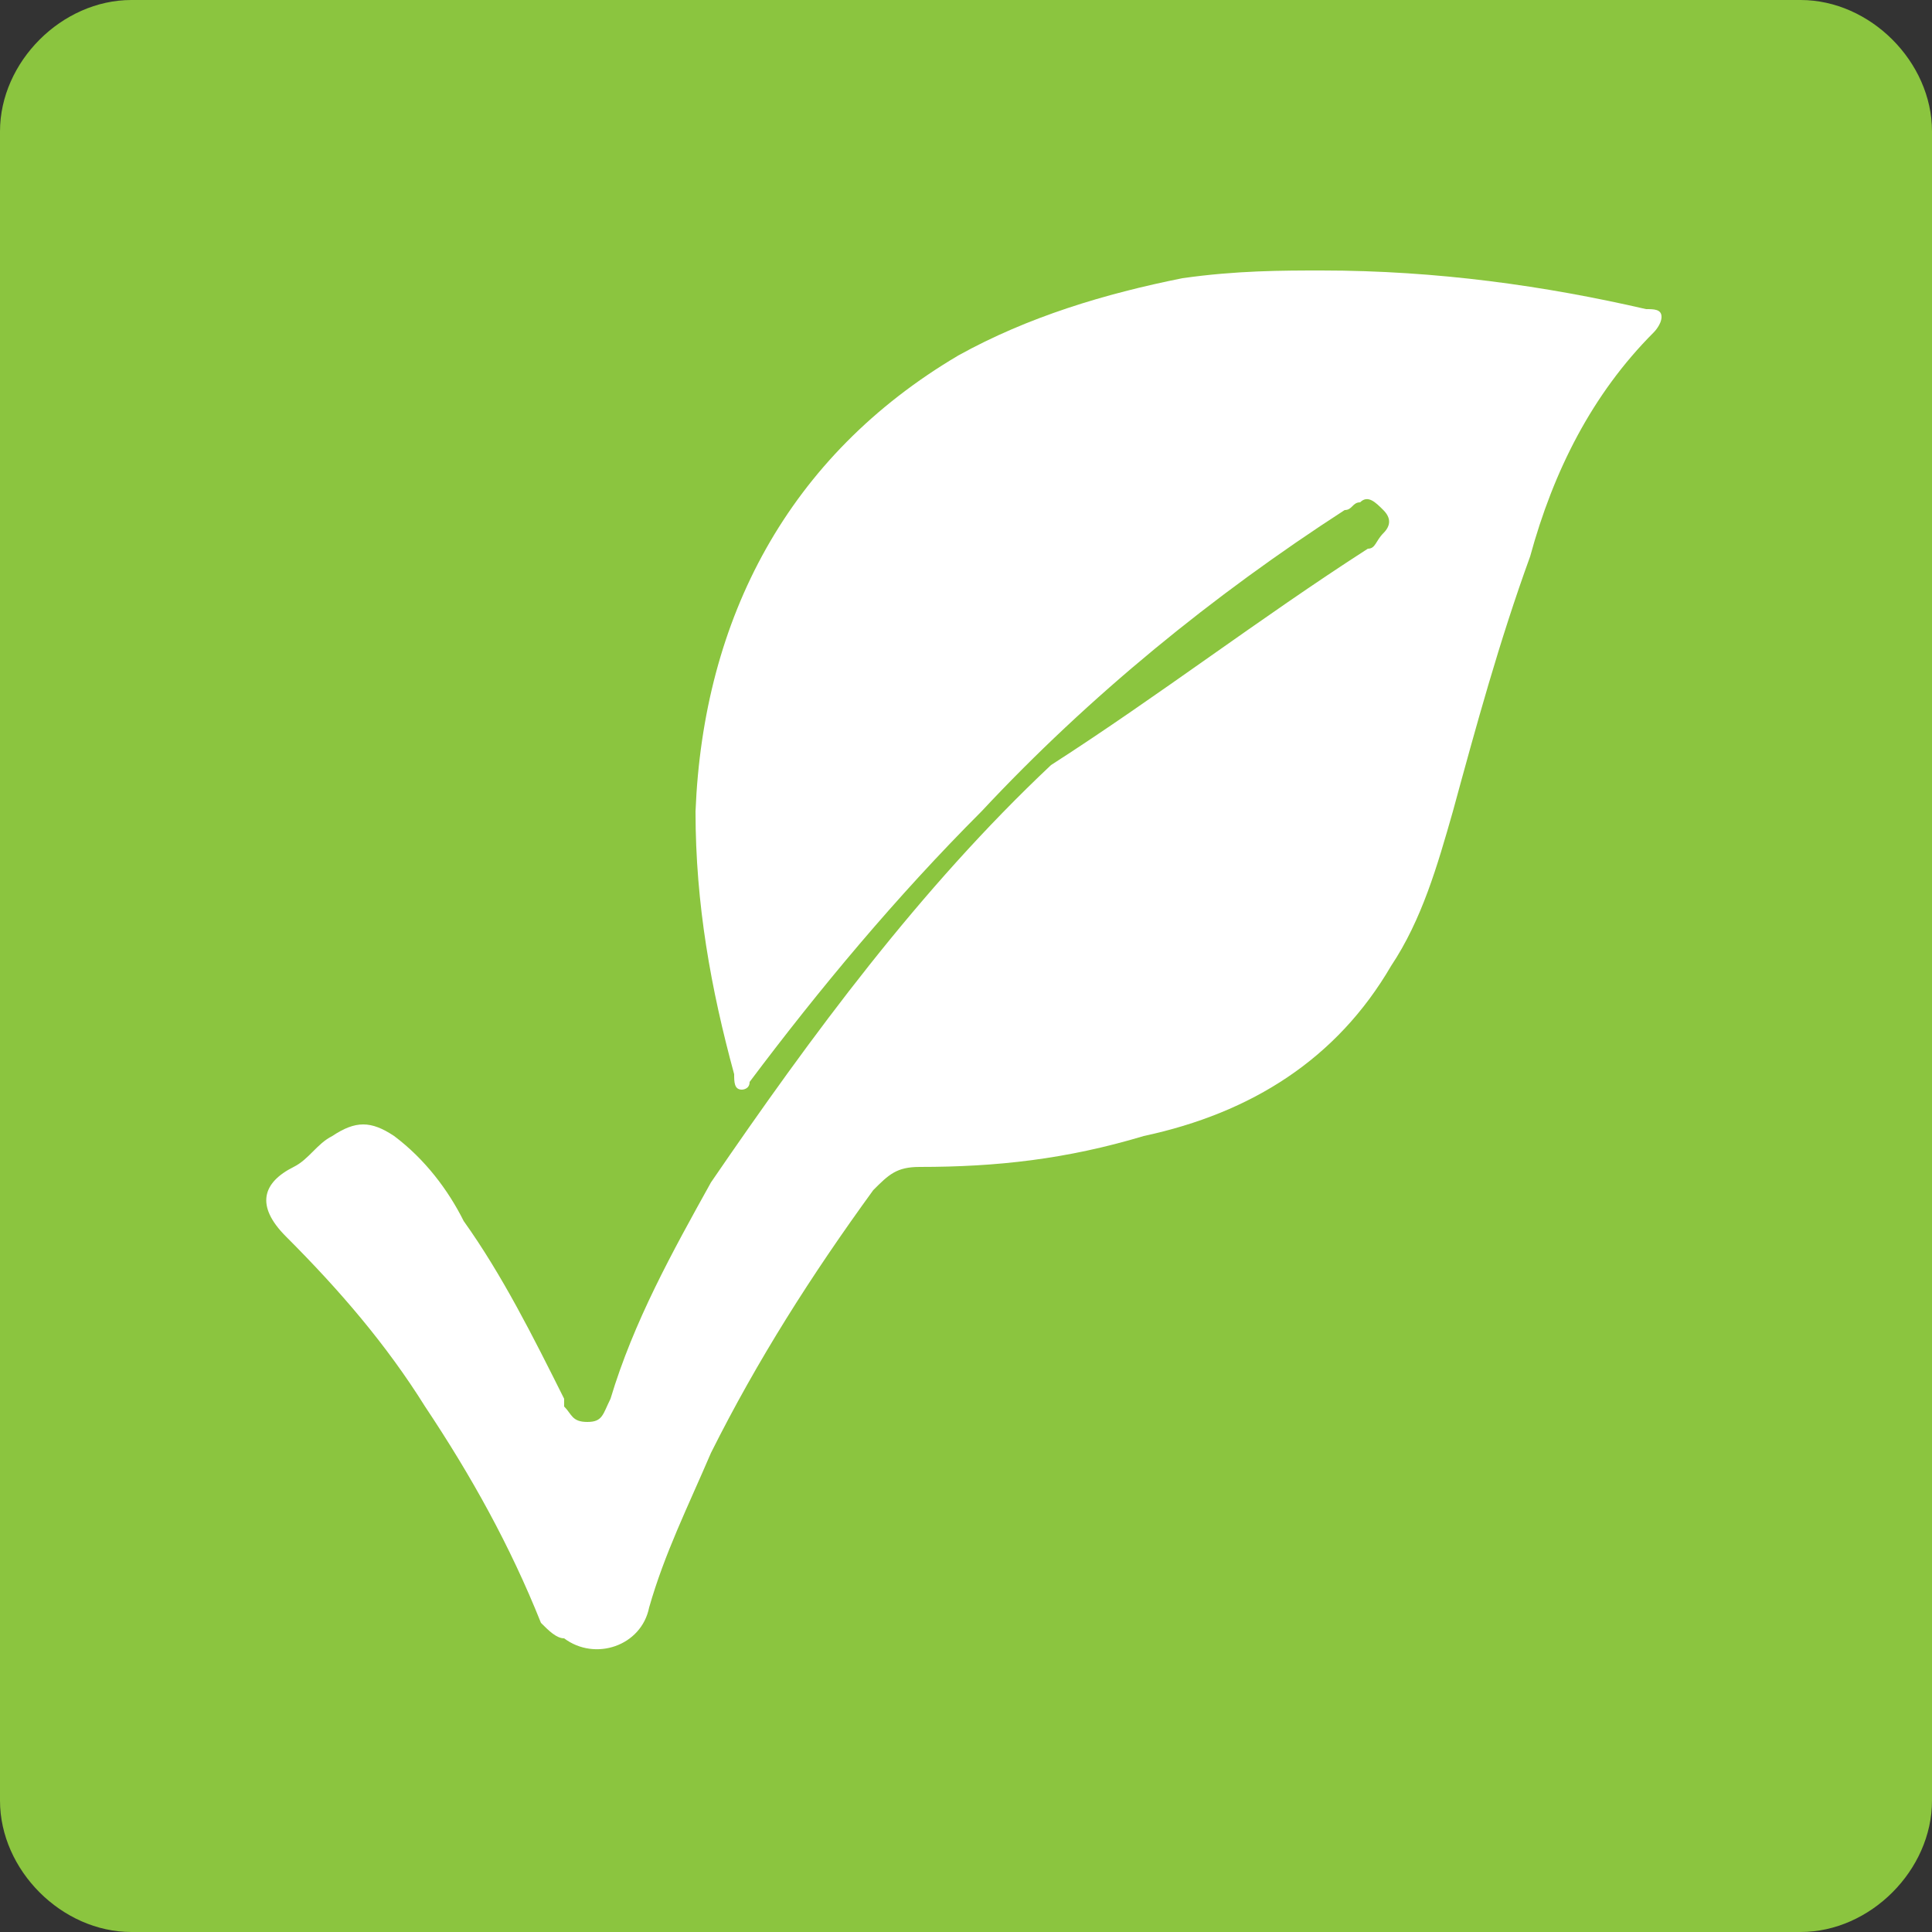
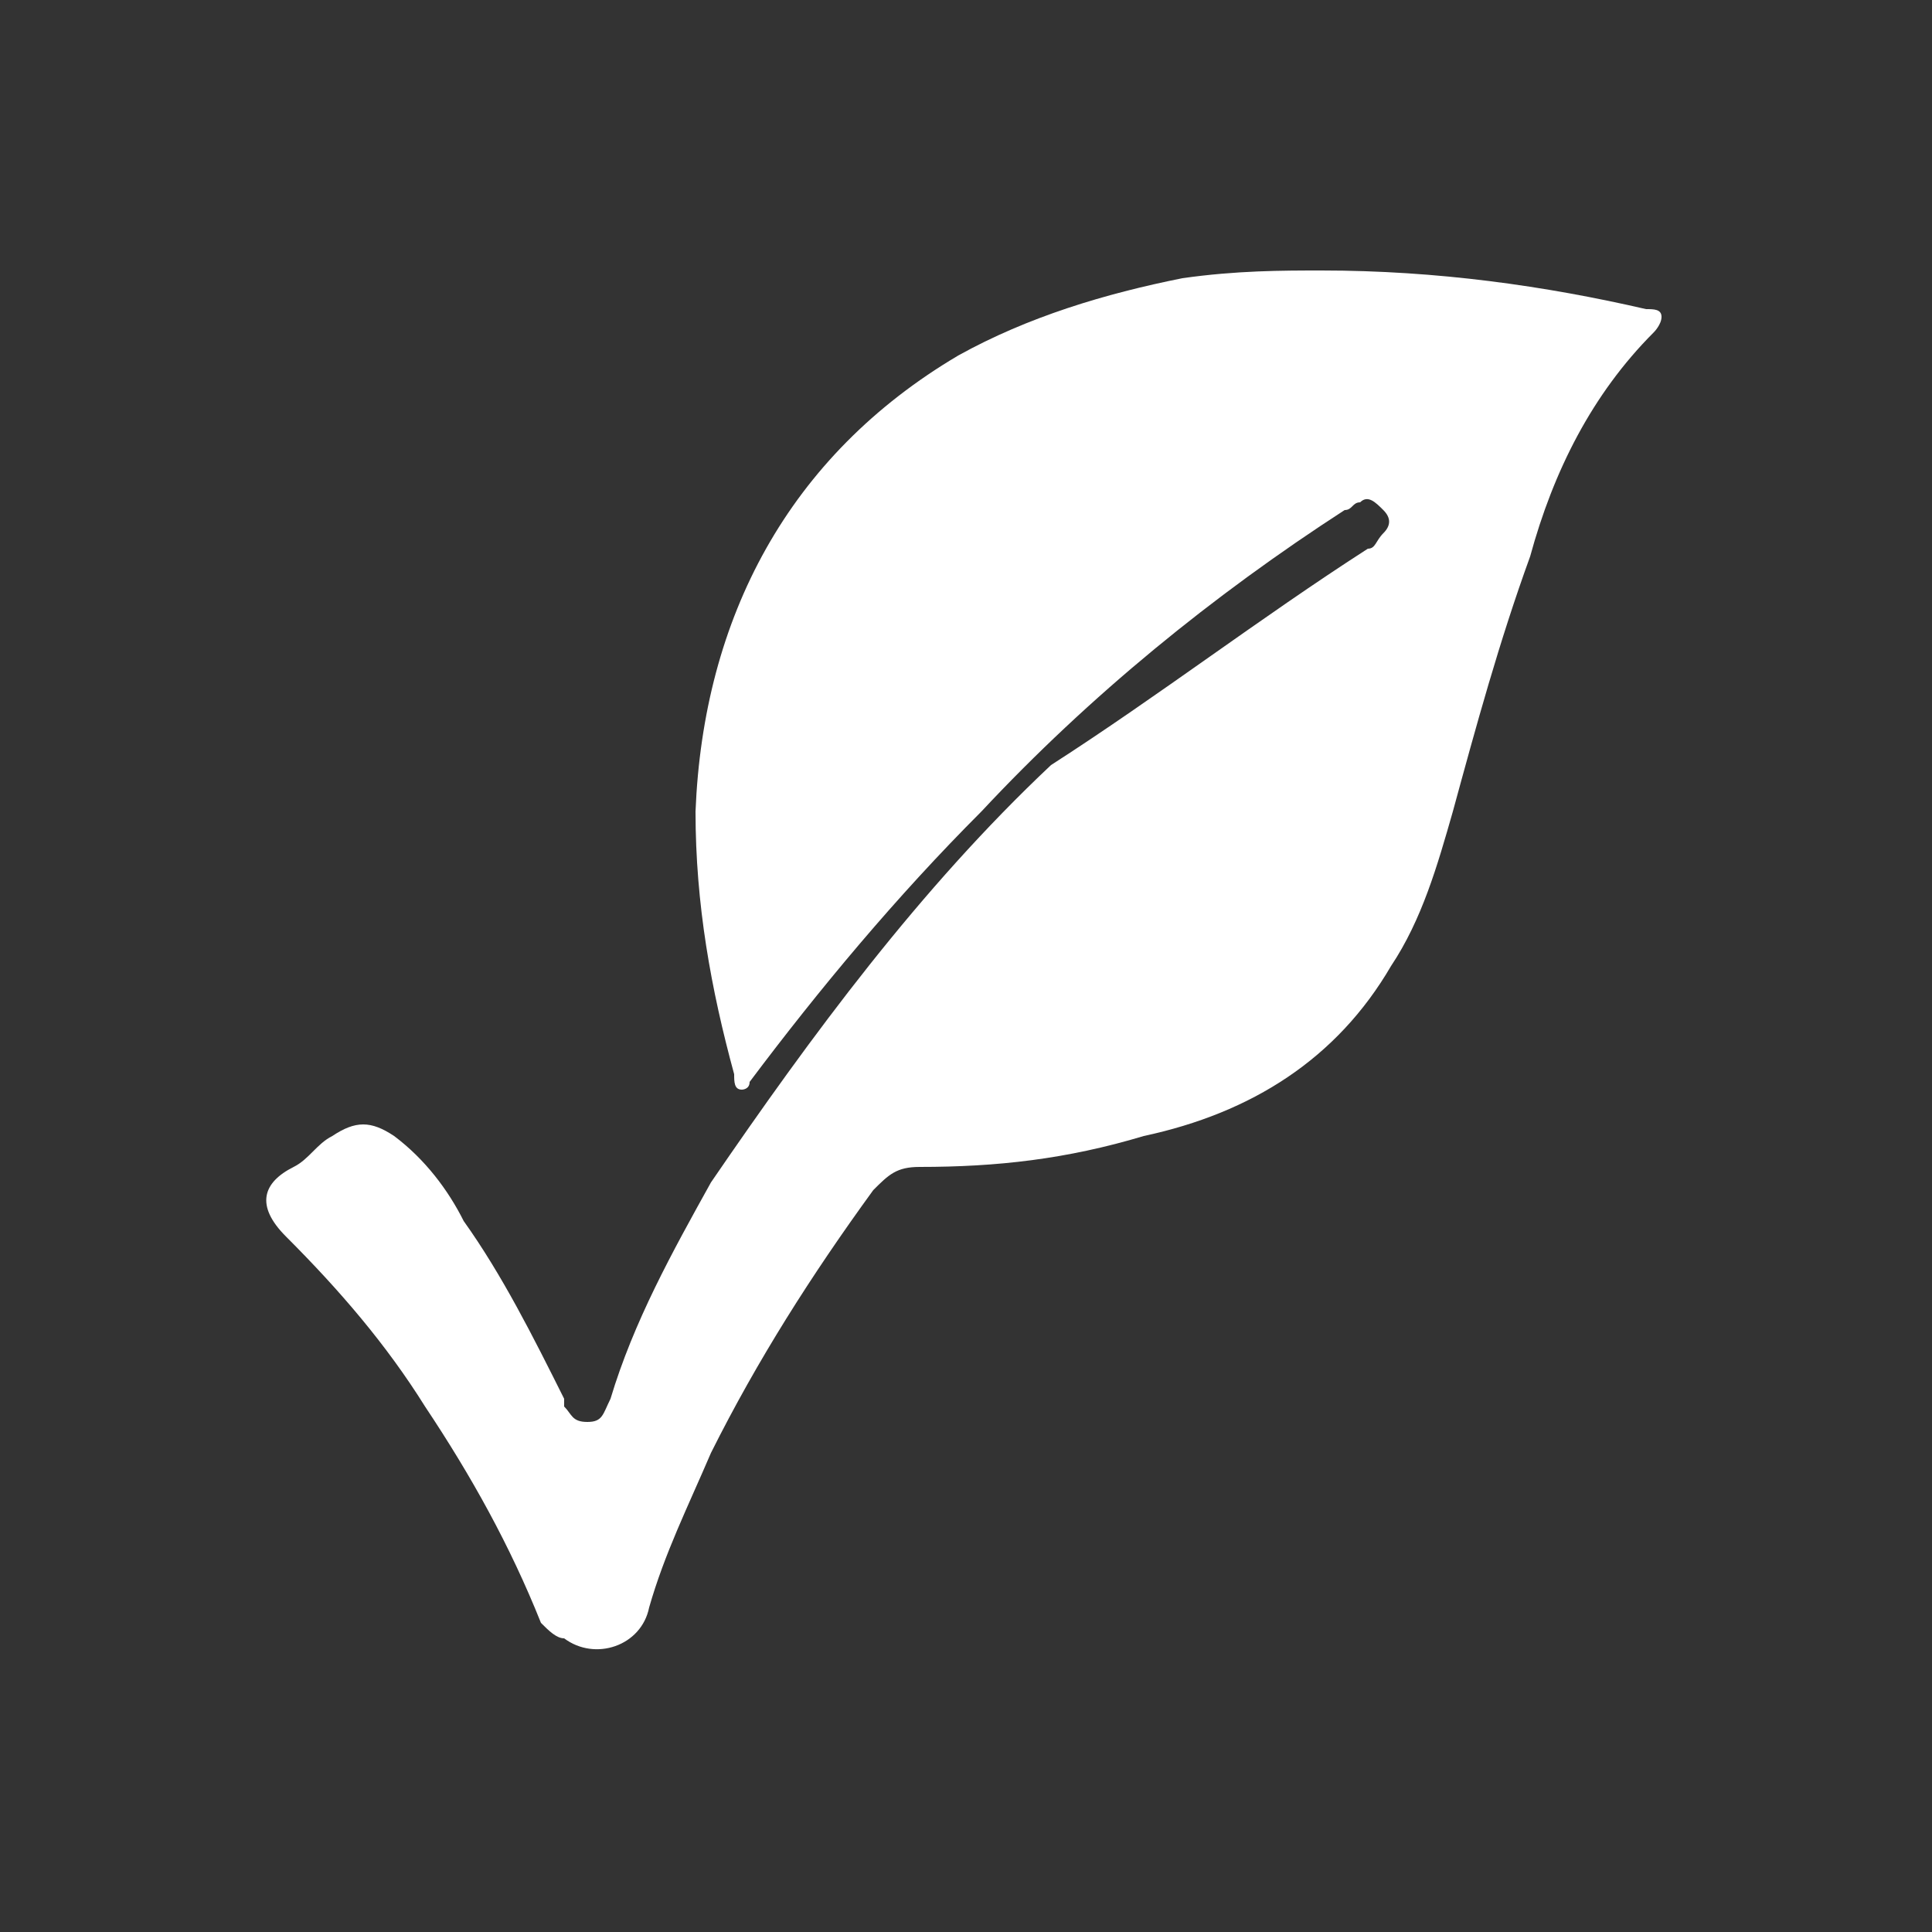
<svg xmlns="http://www.w3.org/2000/svg" version="1.1" id="Layer_1" x="0px" y="0px" viewBox="0 0 25 25" style="enable-background:new 0 0 25 25;" xml:space="preserve">
  <rect x="0" y="0" width="25" height="25" fill="#333333" stroke="none" />
  <style type="text/css">
	.st0{fill:#8BC53F;}
	.st1{fill:#FFFFFF;}
</style>
-   <path class="st0" d="M23.3,25H1.7C0.8,25,0,24.2,0,23.3V1.7C0,0.8,0.8,0,1.7,0h21.6C24.2,0,25,0.8,25,1.7v21.6  C25,24.2,24.2,25,23.3,25z" />
  <g>
    <g>
      <path class="st1" d="M17.1,3.5c1.5,0,2.9,0.2,4.2,0.5c0.1,0,0.2,0,0.2,0.1c0,0.1-0.1,0.2-0.1,0.2c-0.8,0.8-1.3,1.8-1.6,2.9    c-0.4,1.1-0.7,2.2-1,3.3c-0.2,0.7-0.4,1.4-0.8,2c-0.7,1.2-1.8,1.9-3.2,2.2c-1,0.3-1.9,0.4-2.9,0.4c-0.3,0-0.4,0.1-0.6,0.3    c-0.8,1.1-1.5,2.2-2.1,3.4c-0.3,0.7-0.6,1.3-0.8,2c-0.1,0.5-0.7,0.7-1.1,0.4C7.2,21.2,7.1,21.1,7,21c-0.4-1-0.9-1.9-1.5-2.8    C5,17.4,4.4,16.7,3.7,16c-0.4-0.4-0.3-0.7,0.1-0.9C4,15,4.1,14.8,4.3,14.7c0.3-0.2,0.5-0.2,0.8,0c0.4,0.3,0.7,0.7,0.9,1.1    c0.5,0.7,0.9,1.5,1.3,2.3c0,0,0,0.1,0,0.1c0.1,0.1,0.1,0.2,0.3,0.2c0.2,0,0.2-0.1,0.3-0.3c0.3-1,0.8-1.9,1.3-2.8    c1.3-1.9,2.7-3.8,4.4-5.4C15,9,16.3,8,17.7,7.1c0.1,0,0.1-0.1,0.2-0.2c0.1-0.1,0.1-0.2,0-0.3c-0.1-0.1-0.2-0.2-0.3-0.1    c-0.1,0-0.1,0.1-0.2,0.1c-1.7,1.1-3.3,2.4-4.7,3.9c-1.1,1.1-2.1,2.3-3,3.5c0,0.1-0.1,0.1-0.1,0.1c-0.1,0-0.1-0.1-0.1-0.2    C9.2,12.8,9,11.7,9,10.5c0.1-2.5,1.2-4.6,3.4-5.9c0.9-0.5,1.9-0.8,2.9-1C16,3.5,16.6,3.5,17.1,3.5z" />
    </g>
  </g>
</svg>